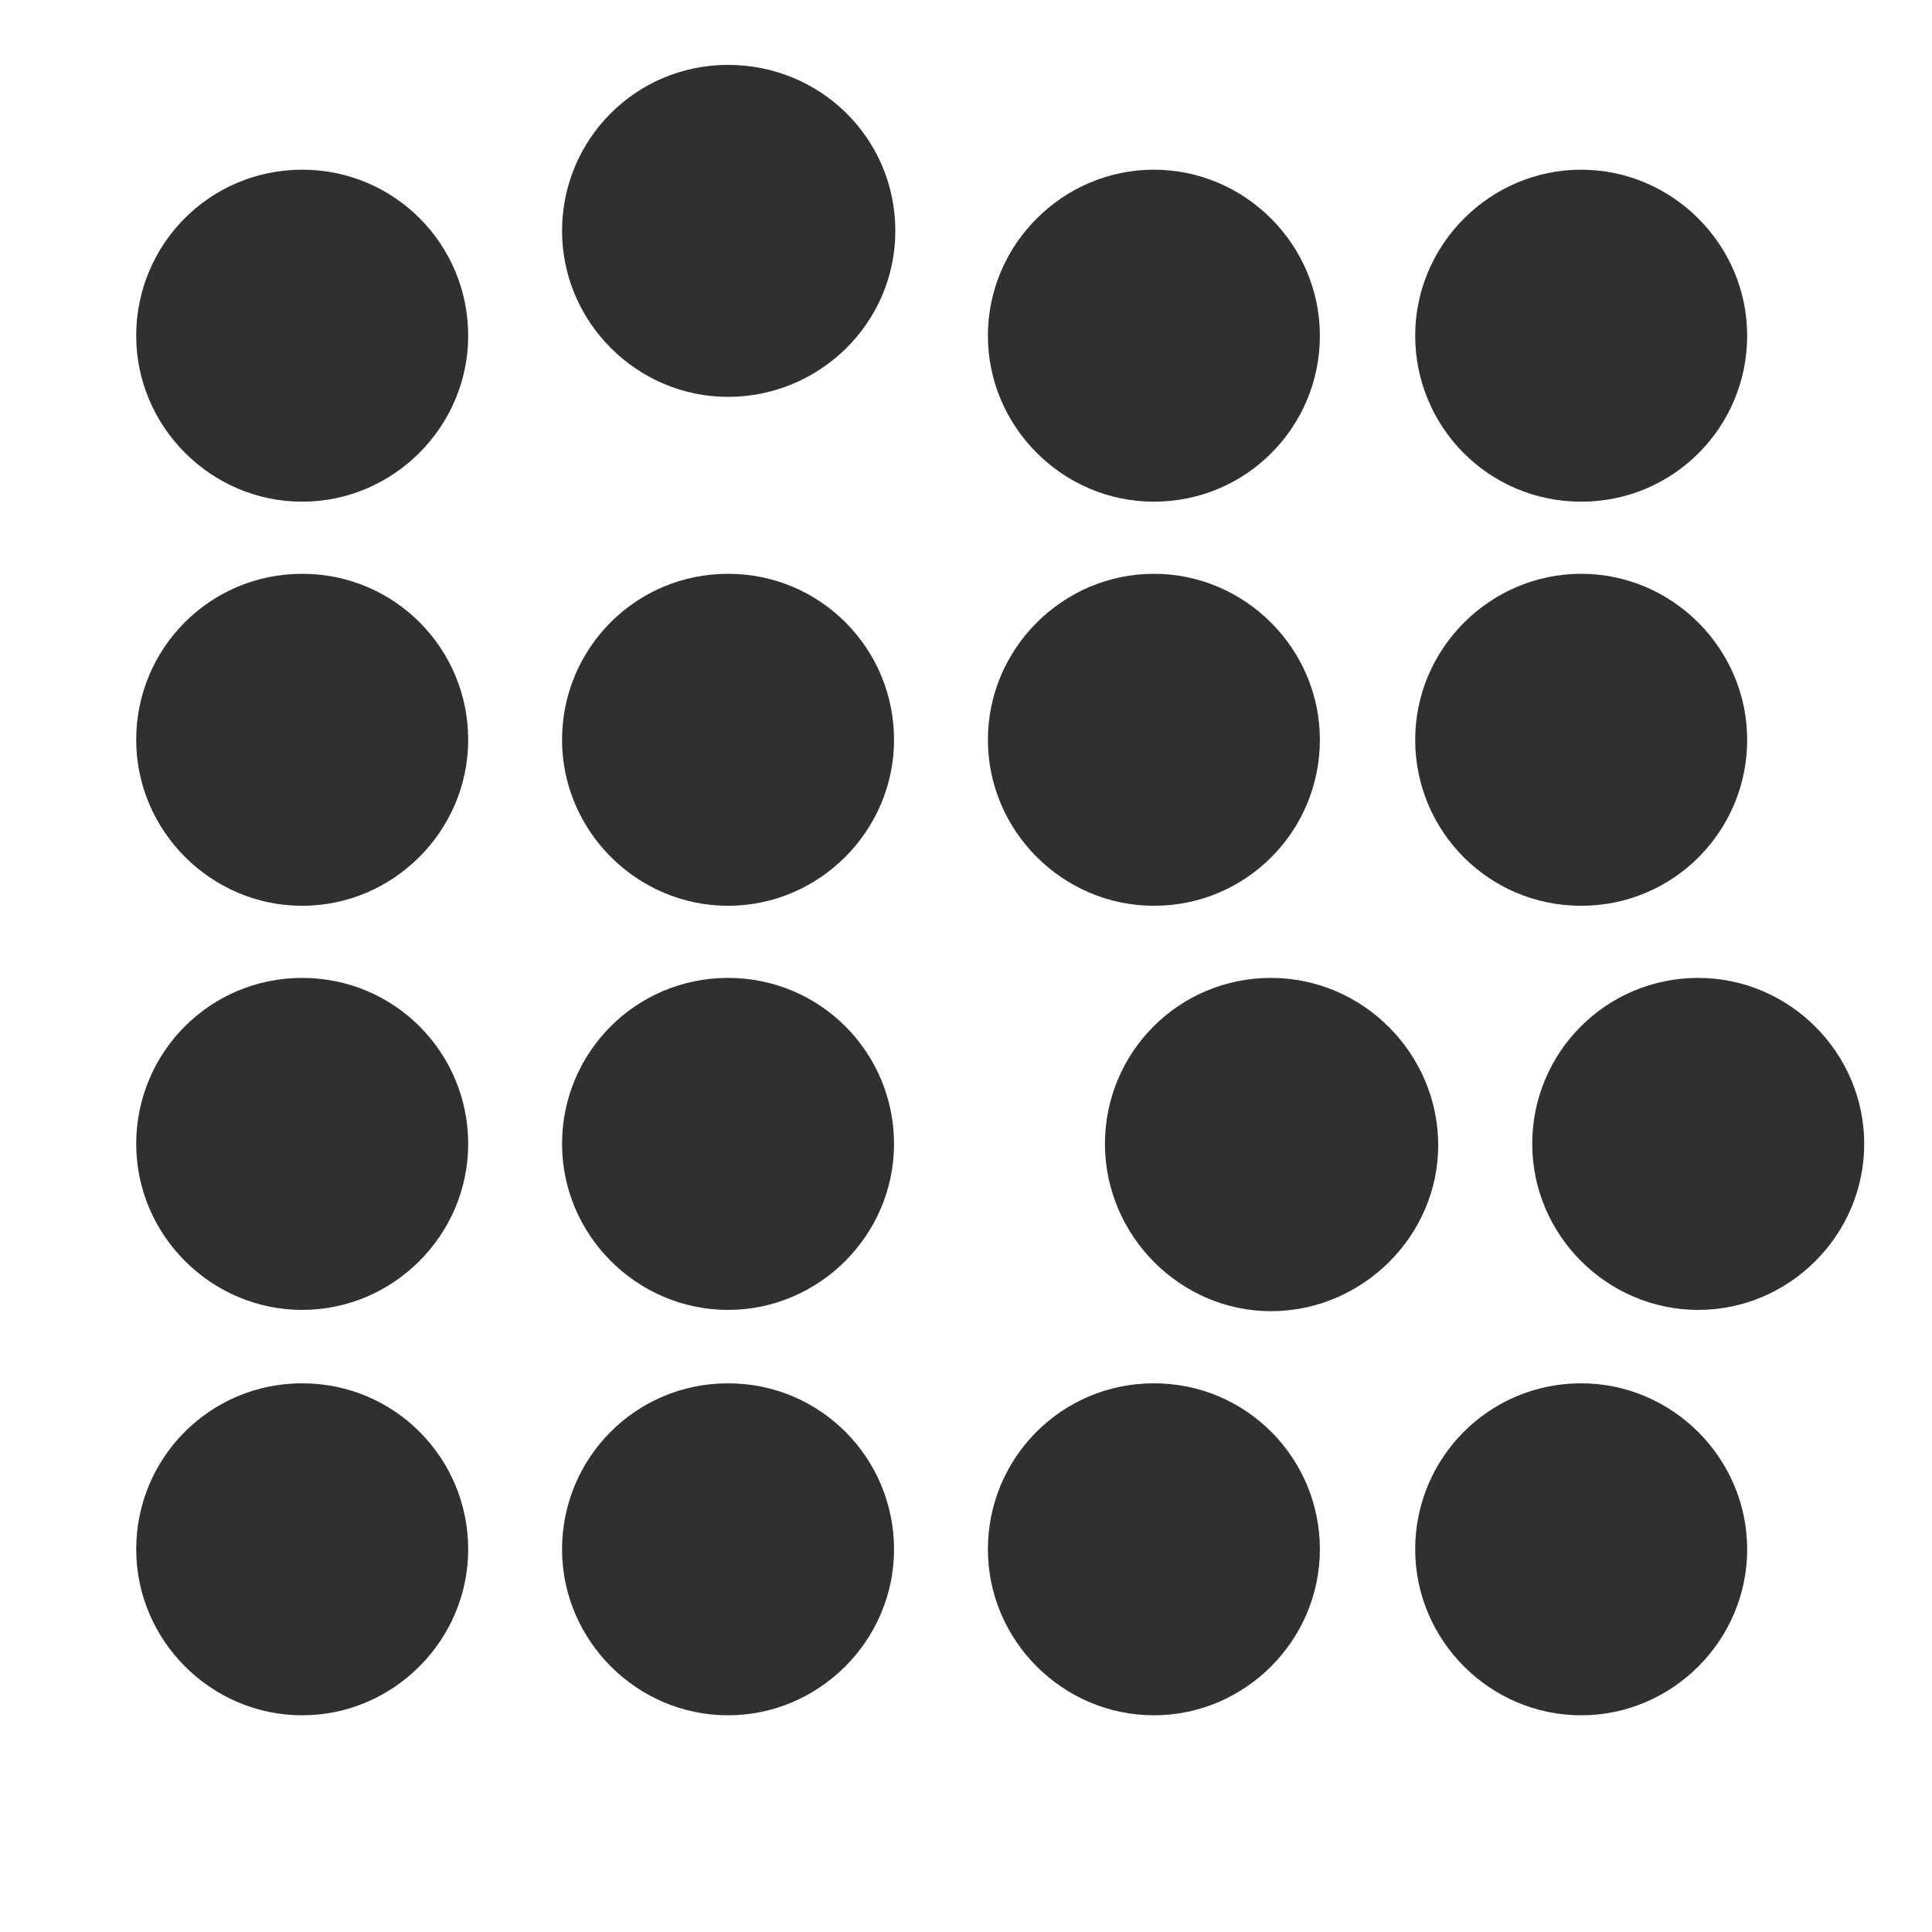
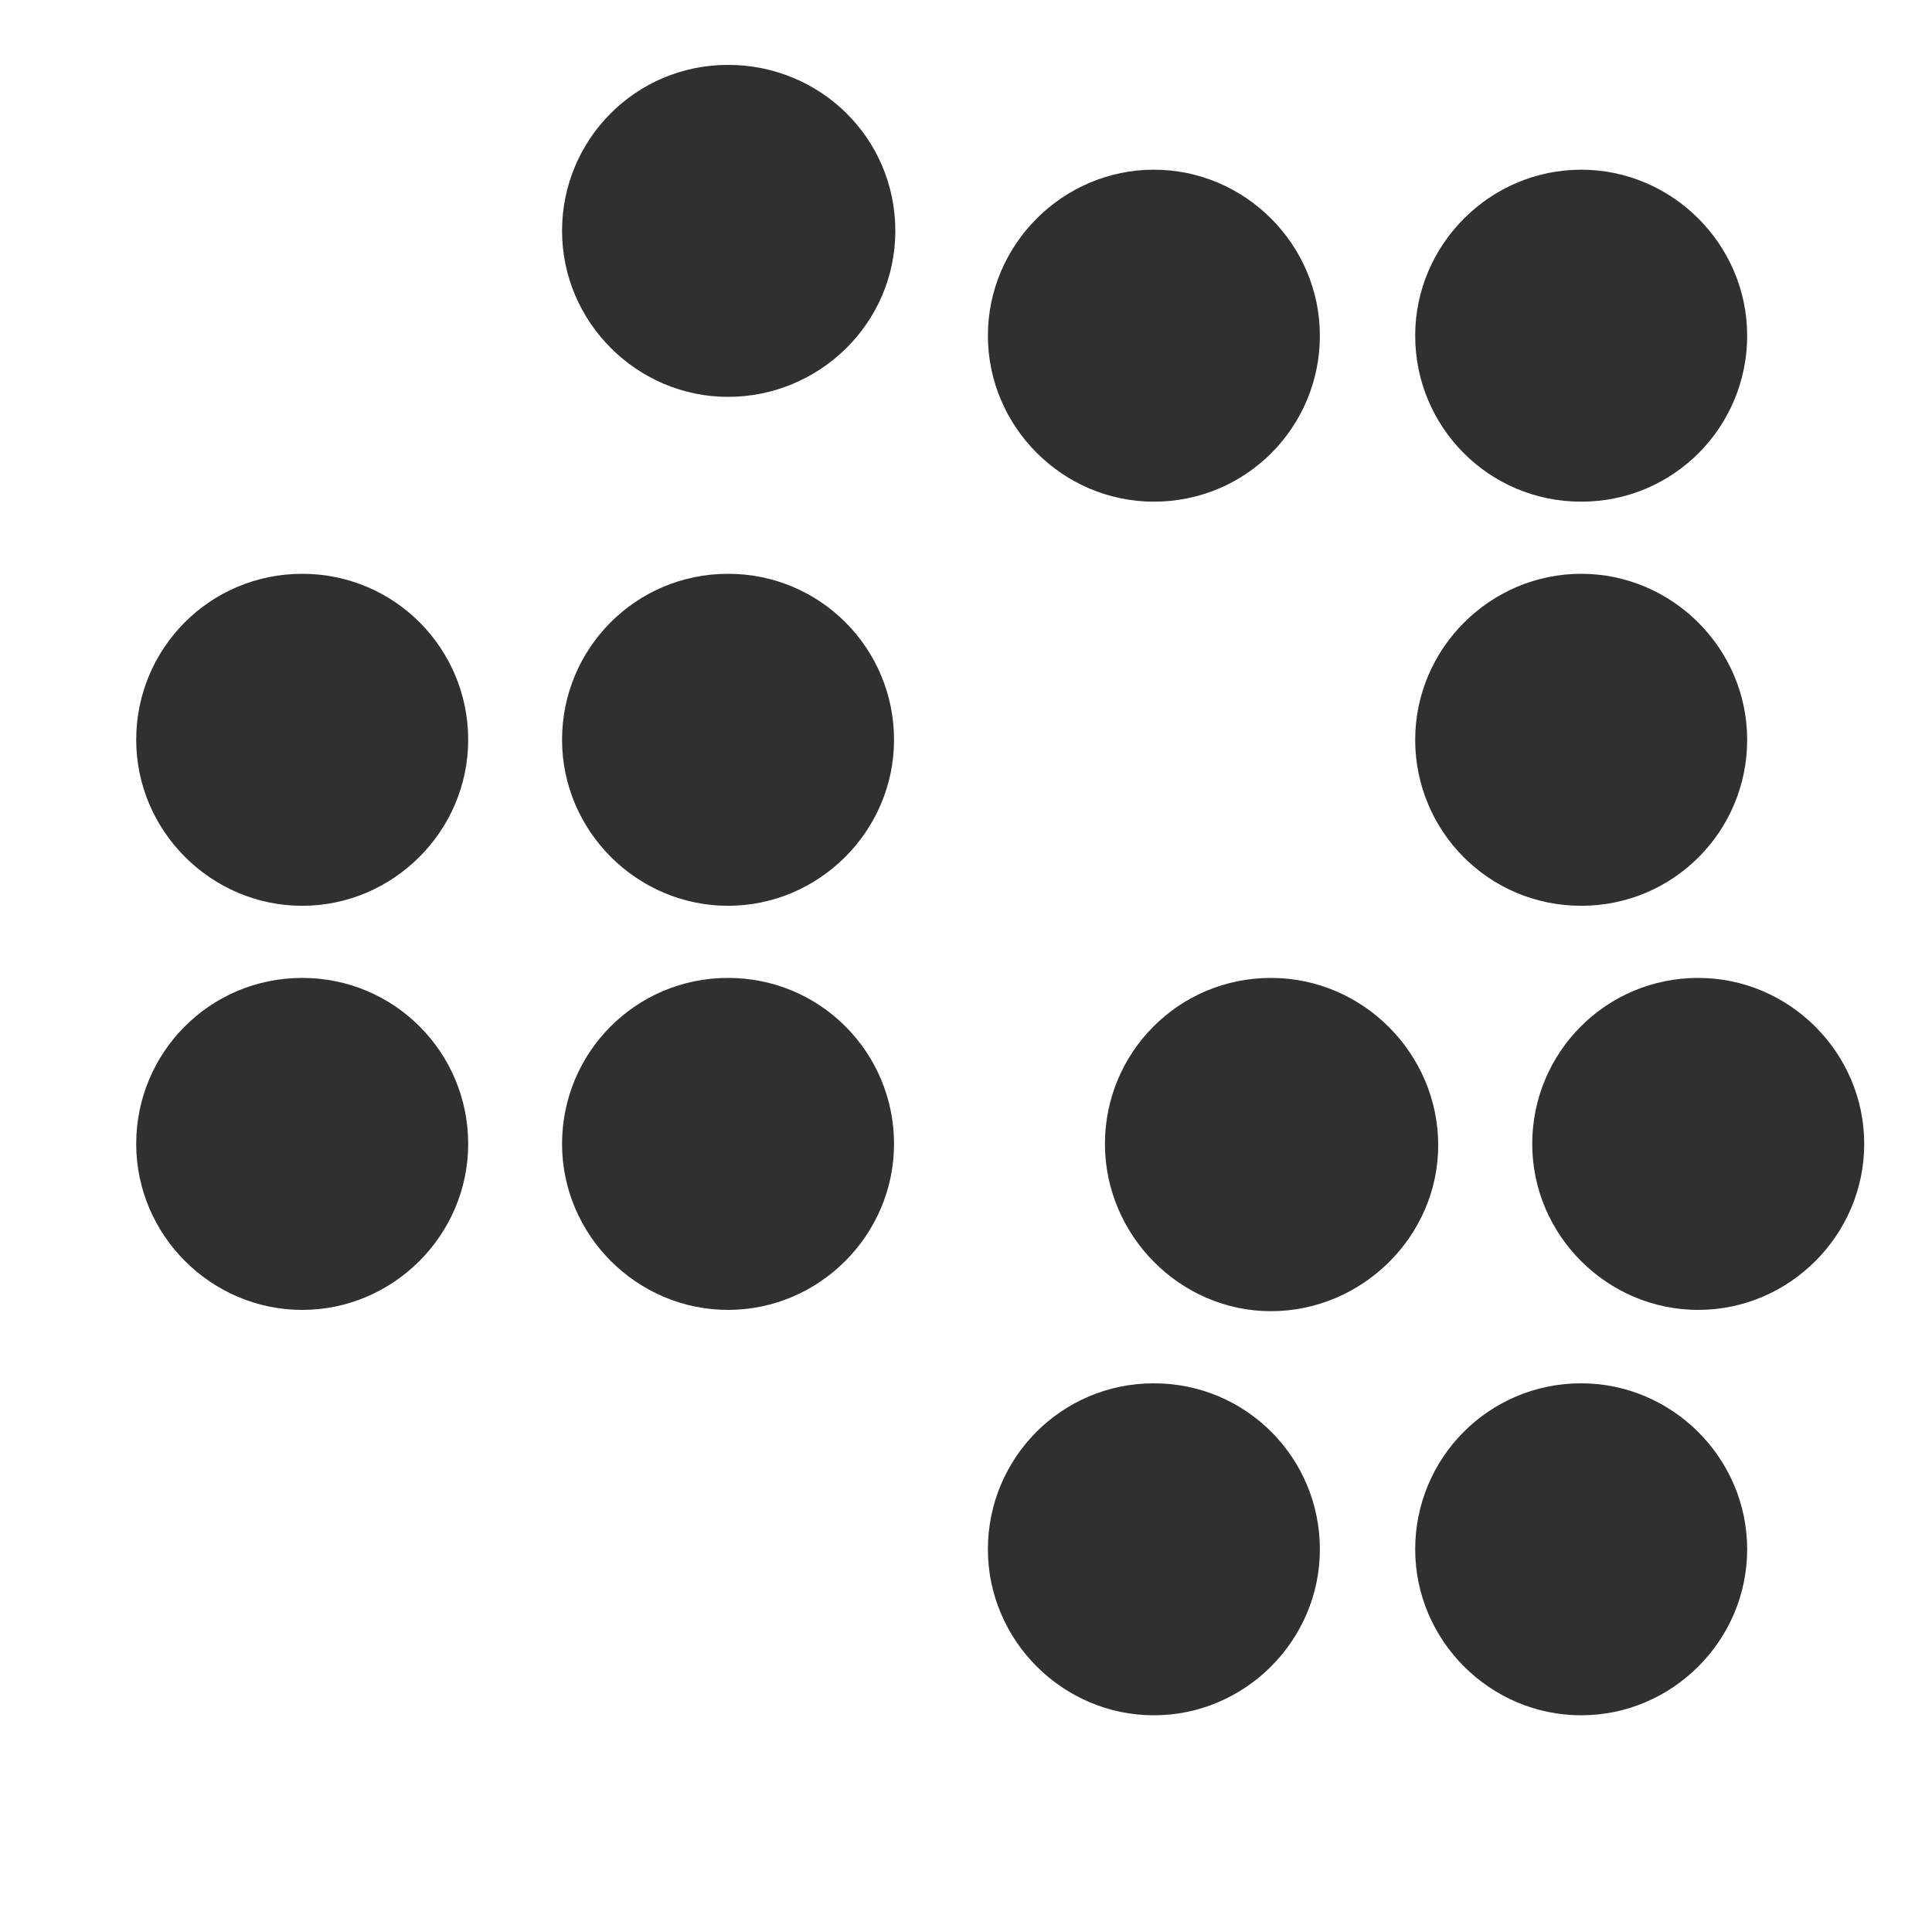
<svg xmlns="http://www.w3.org/2000/svg" id="Warstwa_1" version="1.1" viewBox="0 0 1200 1200">
  <defs>
    <style>
      .st0 {
        fill: #fff;
      }

      .st1 {
        fill: #30302f;
      }
    </style>
  </defs>
-   <rect class="st0" width="1200" height="1200" />
  <path class="st1" d="M452.2,40.3c-57.5,0-103.1,46.5-103.1,103.1s46.5,103.1,103.1,103.1,103.9-45.6,103.9-103.1-46.5-103.1-103.9-103.1" />
-   <path class="st1" d="M187.7,105.4c-57.5,0-103.1,46.5-103.1,103.1s46.5,103.1,103.1,103.1,103.1-46.5,103.1-103.1-45.6-103.1-103.1-103.1" />
  <path class="st1" d="M716.7,311.6c57.5,0,103.1-46.5,103.1-103.1s-46.5-103.1-103.1-103.1-103.1,46.5-103.1,103.1,46.5,103.1,103.1,103.1" />
  <path class="st1" d="M982.1,311.6c57.5,0,103.1-46.5,103.1-103.1s-46.5-103.1-103.1-103.1-103.1,46.5-103.1,103.1,45.6,103.1,103.1,103.1" />
  <path class="st1" d="M452.2,356.4c-57.5,0-103.1,46.5-103.1,103.1s46.5,103.1,103.1,103.1,103.1-46.5,103.1-103.1-45.6-103.1-103.1-103.1" />
  <path class="st1" d="M187.7,356.4c-57.5,0-103.1,46.5-103.1,103.1s46.5,103.1,103.1,103.1,103.1-46.5,103.1-103.1-45.6-103.1-103.1-103.1" />
-   <path class="st1" d="M716.7,562.6c57.5,0,103.1-46.5,103.1-103.1s-46.5-103.1-103.1-103.1-103.1,46.5-103.1,103.1,46.5,103.1,103.1,103.1" />
  <path class="st1" d="M982.1,562.6c57.5,0,103.1-46.5,103.1-103.1s-46.5-103.1-103.1-103.1-103.1,46.5-103.1,103.1,45.6,103.1,103.1,103.1" />
  <path class="st1" d="M452.2,607.4c-57.5,0-103.1,46.5-103.1,103.1s46.5,103.1,103.1,103.1,103.1-46.5,103.1-103.1-45.6-103.1-103.1-103.1" />
  <path class="st1" d="M187.7,607.4c-57.5,0-103.1,46.5-103.1,103.1s46.5,103.1,103.1,103.1,103.1-46.5,103.1-103.1-45.6-103.1-103.1-103.1" />
  <path class="st1" d="M789.4,607.4c-57.5,0-103.1,46.5-103.1,103.1s46.5,103.9,103.1,103.9,103.9-46.5,103.9-103.1-46.5-103.9-103.9-103.9" />
  <path class="st1" d="M1054.8,607.4c-57.5,0-103.1,46.5-103.1,103.1s46.5,103.1,103.1,103.1,103.1-46.5,103.1-103.1-46.5-103.1-103.1-103.1" />
-   <path class="st1" d="M452.2,859.2c-57.5,0-103.1,46.5-103.1,103.1s46.5,103.1,103.1,103.1,103.1-46.5,103.1-103.1-45.6-103.1-103.1-103.1" />
-   <path class="st1" d="M187.7,859.2c-57.5,0-103.1,46.5-103.1,103.1s46.5,103.1,103.1,103.1,103.1-46.5,103.1-103.1-45.6-103.1-103.1-103.1" />
  <path class="st1" d="M716.7,859.2c-57.5,0-103.1,46.5-103.1,103.1s46.5,103.1,103.1,103.1,103.1-46.5,103.1-103.1-45.6-103.1-103.1-103.1" />
  <path class="st1" d="M982.1,859.2c-57.5,0-103.1,46.5-103.1,103.1s46.5,103.1,103.1,103.1,103.1-46.5,103.1-103.1-46.5-103.1-103.1-103.1" />
</svg>